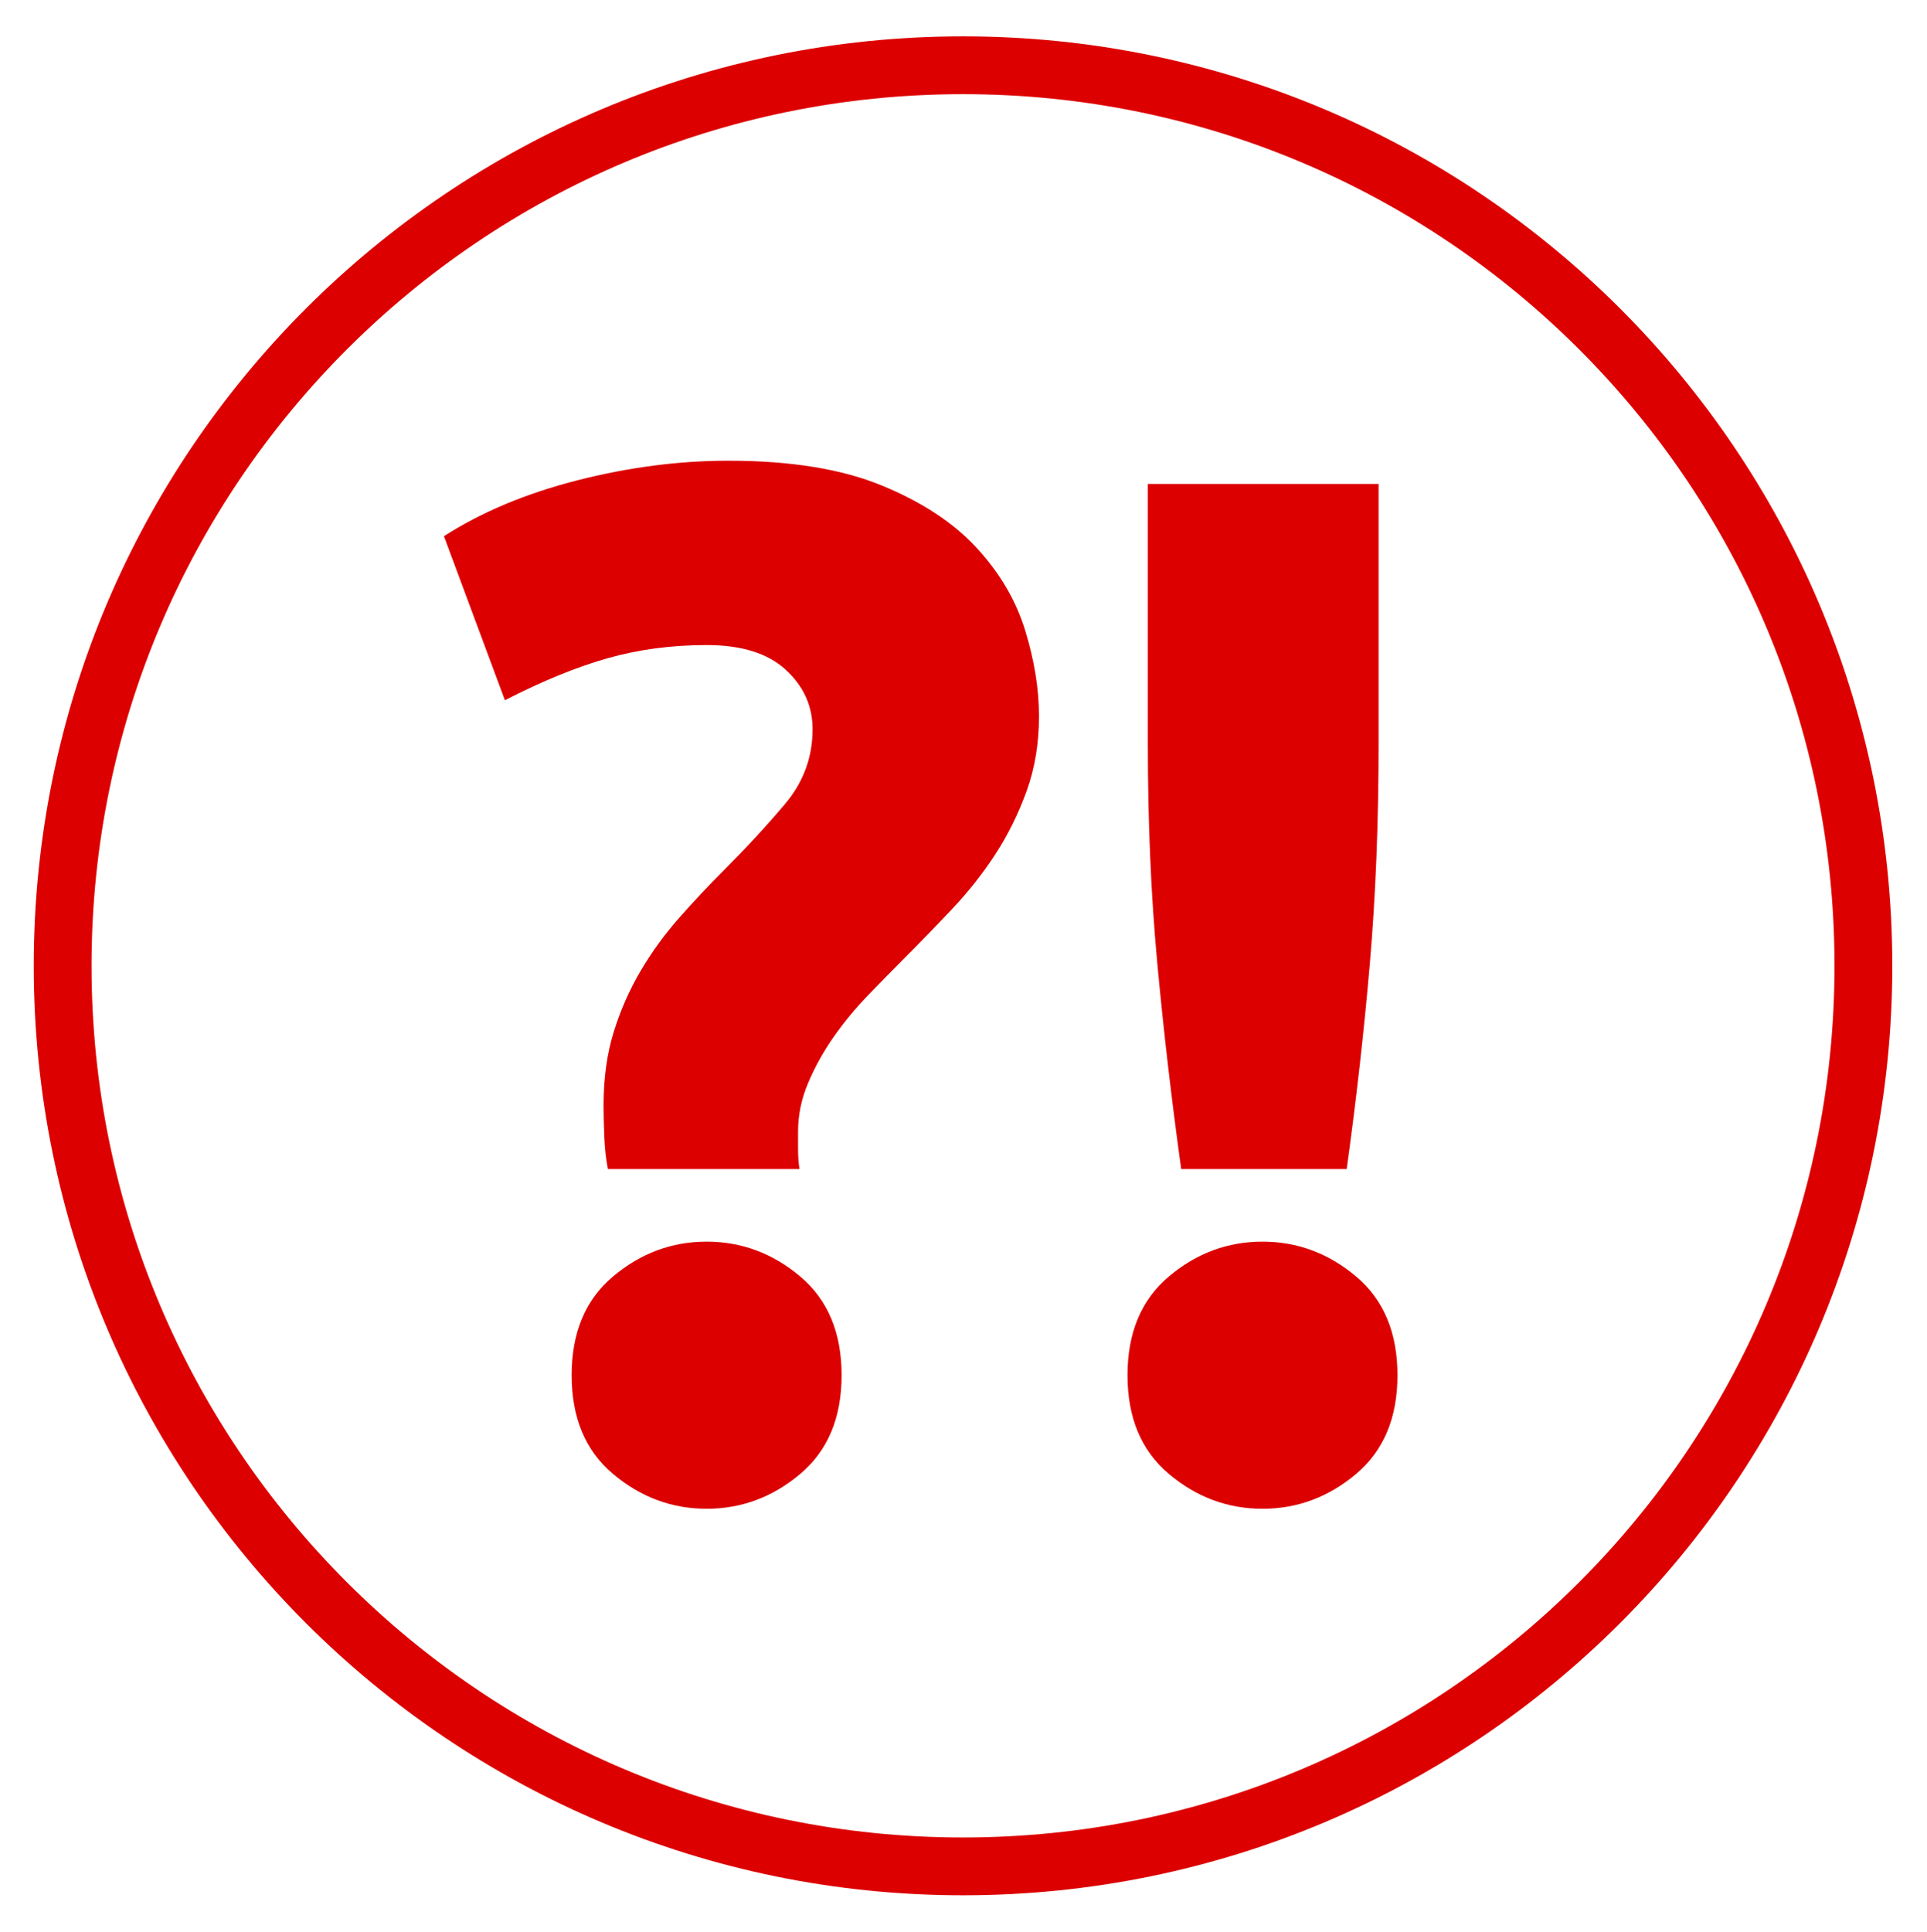
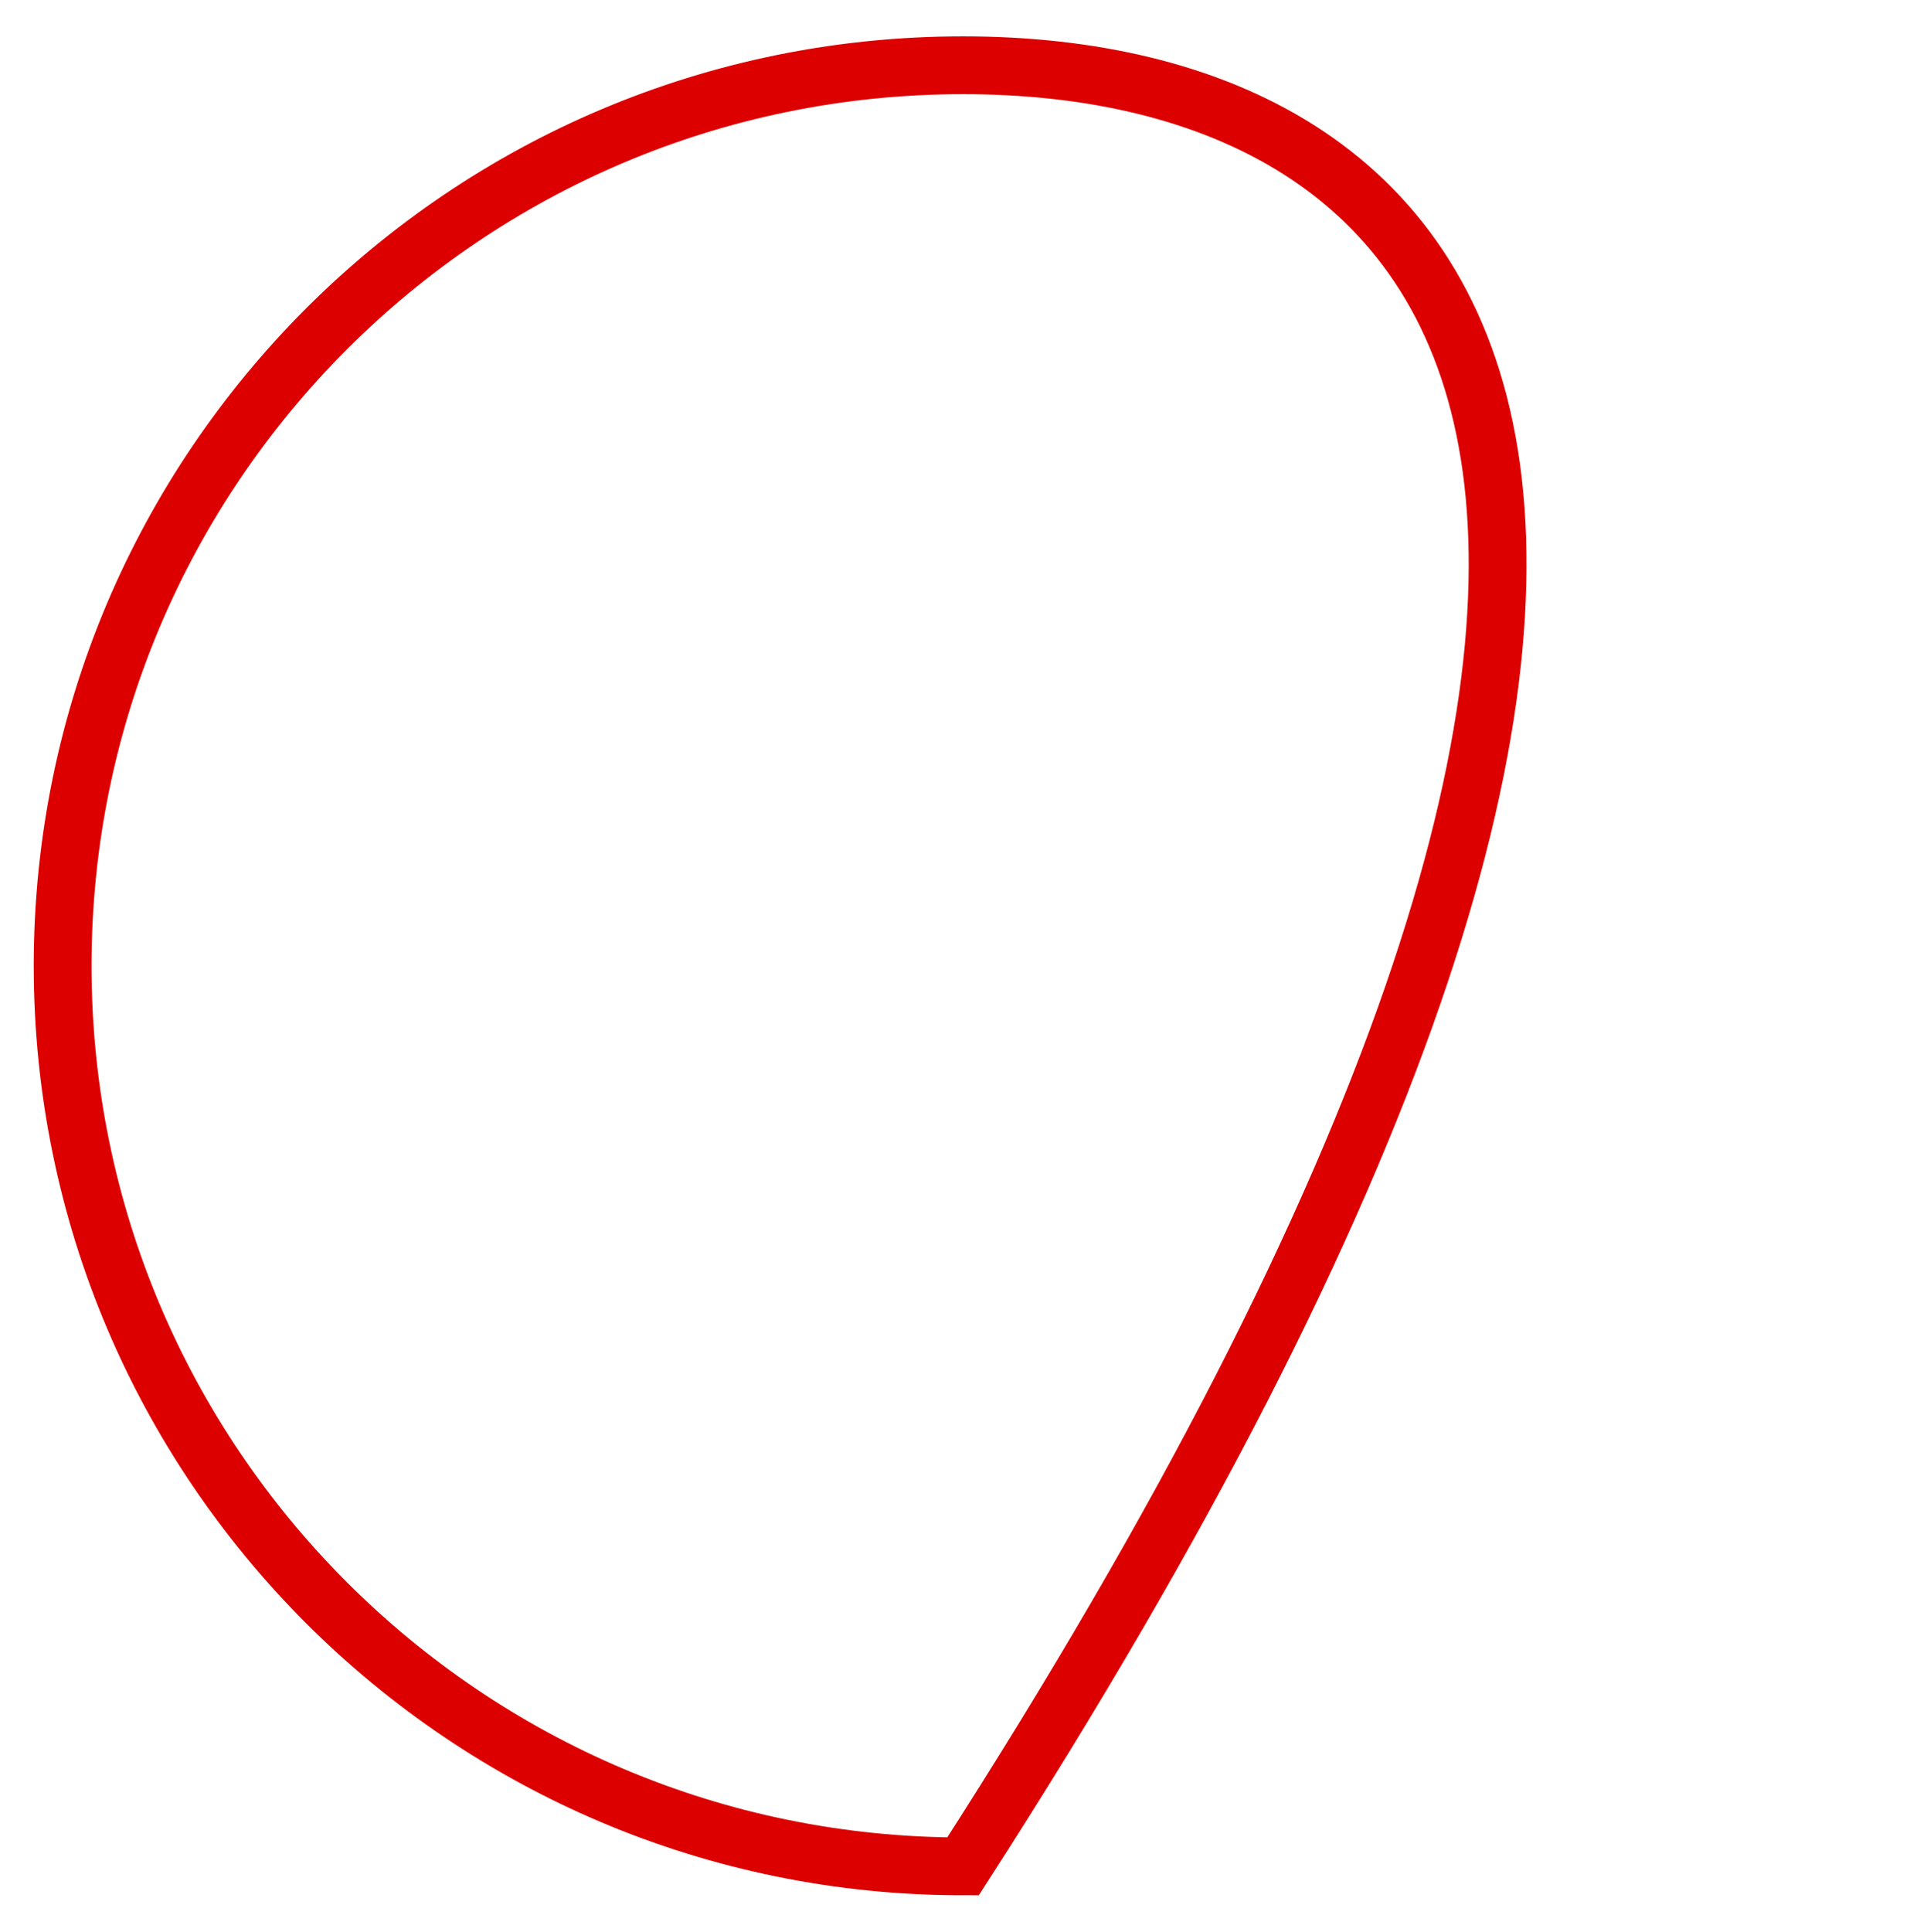
<svg xmlns="http://www.w3.org/2000/svg" width="400" height="401" viewBox="0 0 400 401">
  <g id="Gruppe">
-     <path id="Pfad" fill="none" stroke="#dc0000" stroke-width="12" d="M 199.9 387.343 C 303.122 387.343 386.8 303.665 386.8 200.443 C 386.8 97.221 303.122 13.543 199.9 13.543 C 96.678 13.543 13 97.221 13 200.443 C 13 303.665 96.678 387.343 199.9 387.343 Z" />
-     <path id="Text" fill="#dc0000" stroke="none" d="M 286.163 154.359 C 286.163 170.627 285.561 185.791 284.356 199.85 C 283.151 213.908 281.544 228.168 279.536 242.629 L 245.192 242.629 C 243.183 228.168 241.526 213.908 240.221 199.85 C 238.916 185.791 238.263 170.627 238.263 154.359 L 238.263 100.433 L 286.163 100.433 Z M 290.08 285.408 C 290.08 294.245 287.218 301.073 281.494 305.894 C 275.77 310.714 269.293 313.124 262.062 313.124 C 254.832 313.124 248.355 310.714 242.631 305.894 C 236.907 301.073 234.045 294.245 234.045 285.408 C 234.045 276.571 236.907 269.742 242.631 264.922 C 248.355 260.102 254.832 257.692 262.062 257.692 C 269.293 257.692 275.77 260.102 281.494 264.922 C 287.218 269.742 290.08 276.571 290.08 285.408 Z M 146.679 133.873 C 139.449 133.873 132.62 134.777 126.194 136.585 C 119.767 138.392 112.637 141.304 104.804 145.321 L 92.151 111.279 C 99.984 106.258 109.223 102.392 119.867 99.68 C 130.512 96.969 140.955 95.613 151.198 95.613 C 164.052 95.613 174.646 97.32 182.981 100.735 C 191.316 104.149 197.894 108.467 202.714 113.689 C 207.534 118.911 210.898 124.635 212.806 130.861 C 214.714 137.087 215.668 143.012 215.668 148.635 C 215.668 154.259 214.815 159.43 213.107 164.15 C 211.4 168.87 209.241 173.238 206.63 177.255 C 204.019 181.272 201.007 185.088 197.593 188.703 C 194.178 192.318 190.864 195.732 187.651 198.946 C 185.241 201.356 182.73 203.917 180.119 206.628 C 177.508 209.339 175.149 212.201 173.04 215.214 C 170.931 218.227 169.174 221.39 167.768 224.704 C 166.362 228.018 165.659 231.382 165.659 234.796 C 165.659 235.599 165.659 236.804 165.659 238.411 C 165.659 240.018 165.759 241.424 165.96 242.629 L 126.194 242.629 C 125.792 240.62 125.541 238.361 125.44 235.85 C 125.34 233.34 125.29 231.181 125.29 229.373 C 125.29 223.75 125.993 218.678 127.399 214.16 C 128.805 209.641 130.662 205.423 132.972 201.507 C 135.282 197.59 137.943 193.925 140.955 190.511 C 143.968 187.096 147.081 183.782 150.294 180.569 C 154.914 175.95 159.131 171.38 162.947 166.861 C 166.763 162.343 168.671 157.171 168.671 151.347 C 168.671 146.526 166.814 142.409 163.098 138.995 C 159.383 135.581 153.91 133.873 146.679 133.873 Z M 174.697 285.408 C 174.697 294.245 171.835 301.073 166.111 305.894 C 160.387 310.714 153.91 313.124 146.679 313.124 C 139.449 313.124 132.972 310.714 127.248 305.894 C 121.524 301.073 118.662 294.245 118.662 285.408 C 118.662 276.571 121.524 269.742 127.248 264.922 C 132.972 260.102 139.449 257.692 146.679 257.692 C 153.91 257.692 160.387 260.102 166.111 264.922 C 171.835 269.742 174.697 276.571 174.697 285.408 Z" />
+     <path id="Pfad" fill="none" stroke="#dc0000" stroke-width="12" d="M 199.9 387.343 C 386.8 97.221 303.122 13.543 199.9 13.543 C 96.678 13.543 13 97.221 13 200.443 C 13 303.665 96.678 387.343 199.9 387.343 Z" />
  </g>
</svg>